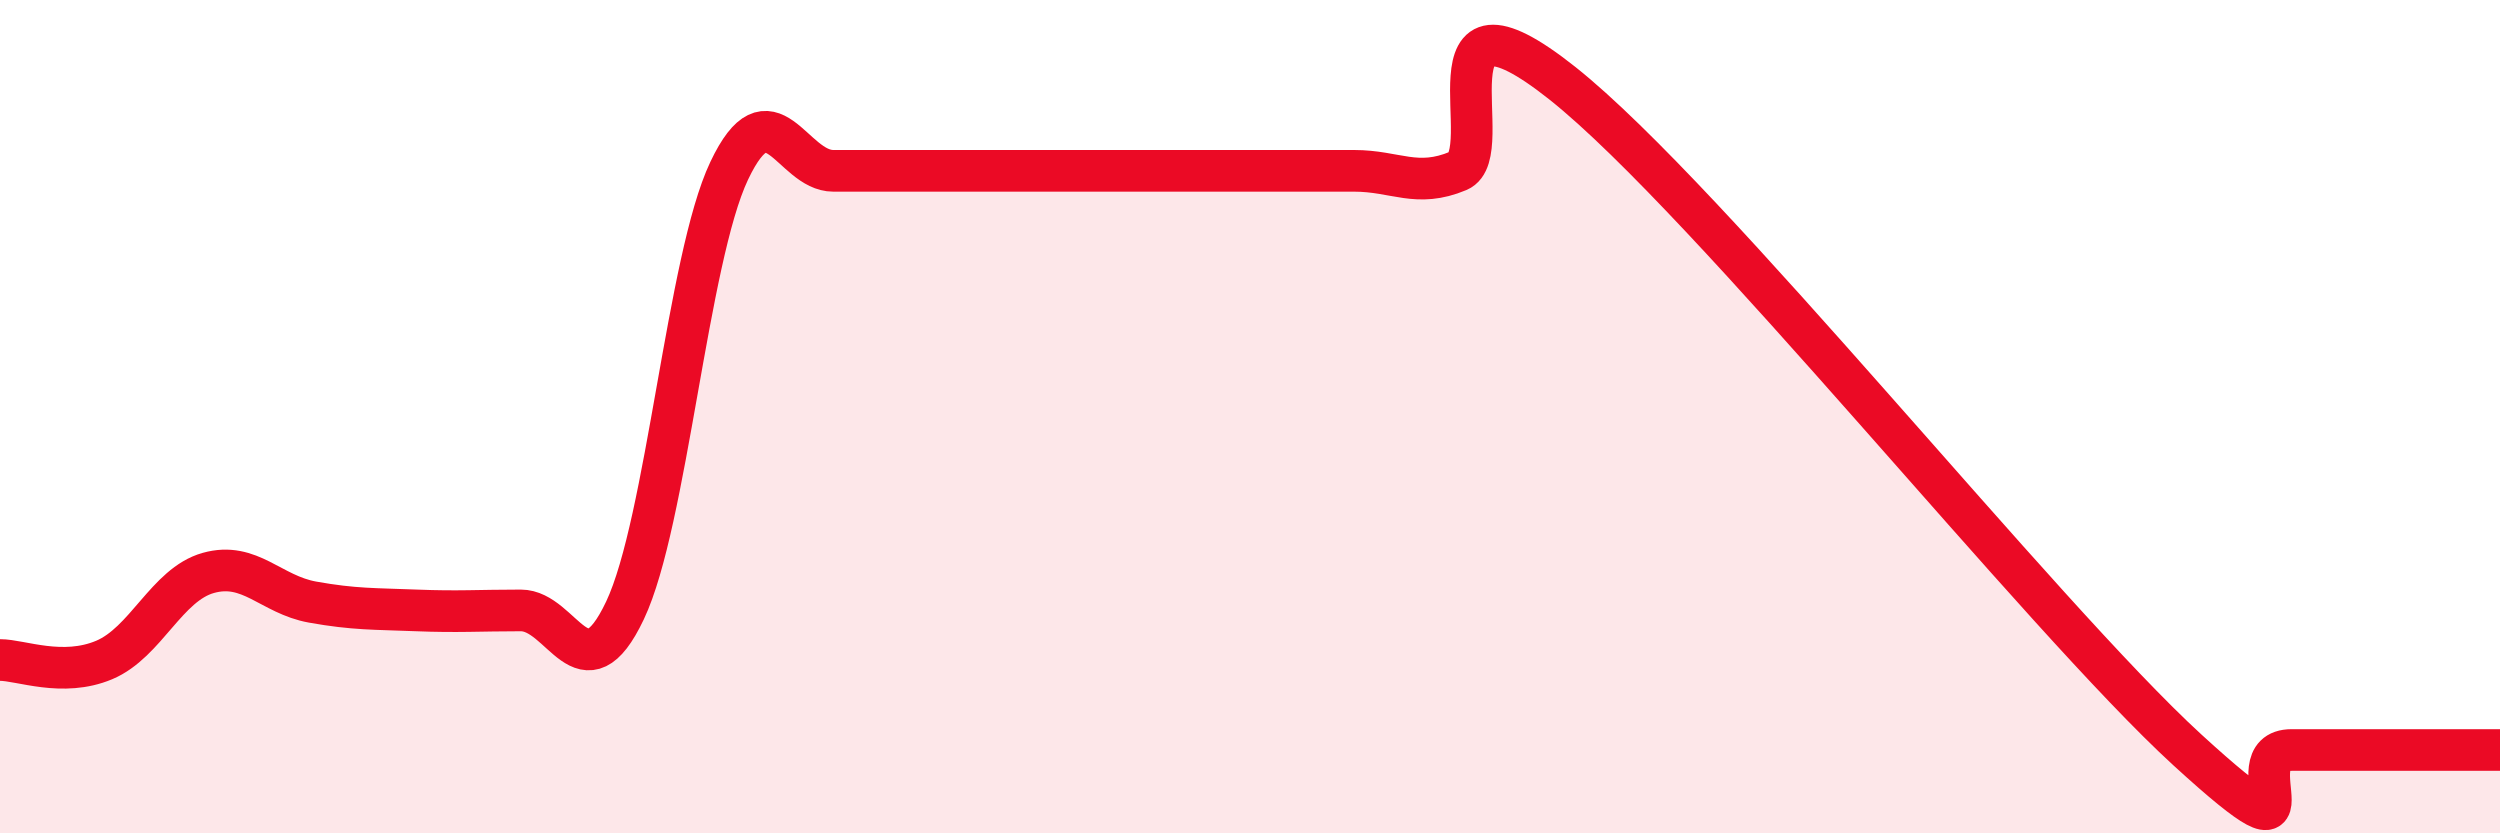
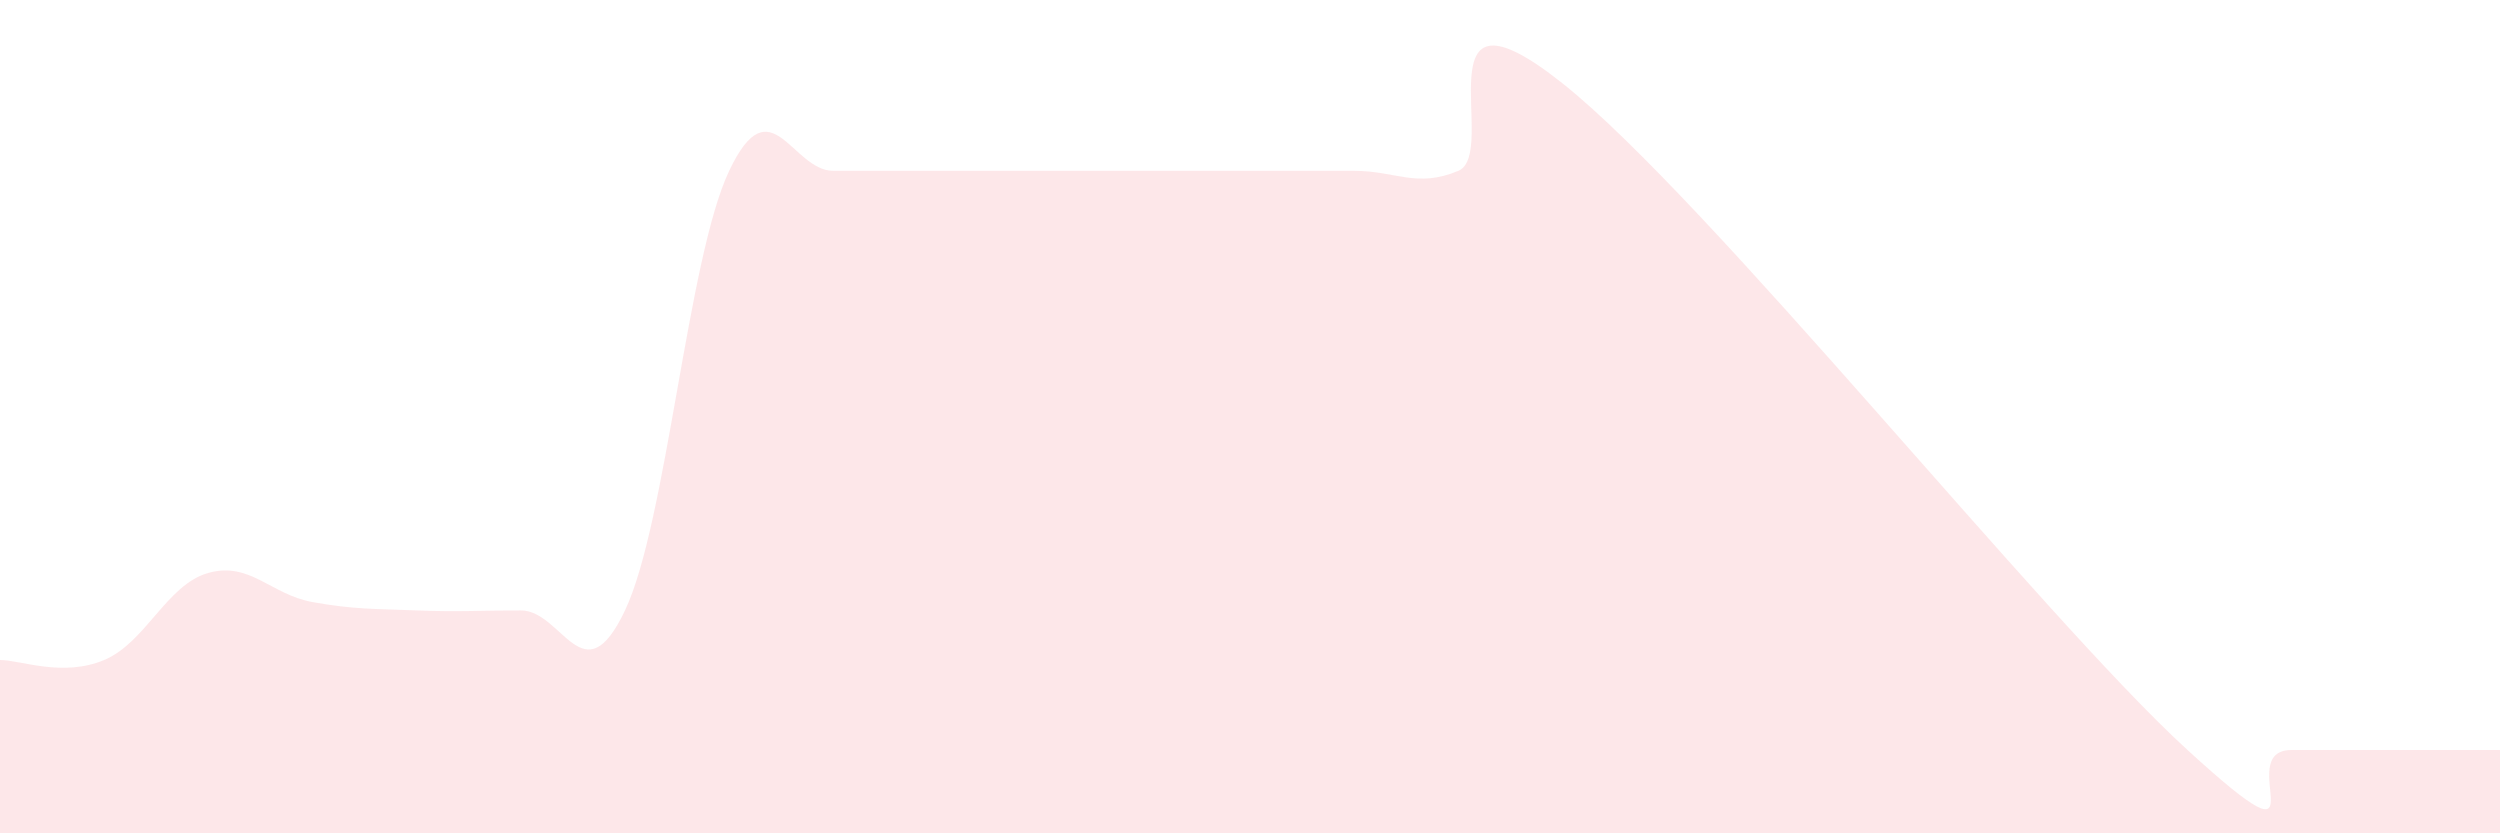
<svg xmlns="http://www.w3.org/2000/svg" width="60" height="20" viewBox="0 0 60 20">
  <path d="M 0,15.84 C 0.5,15.84 1.5,16.26 2.5,15.84 C 3.5,15.42 4,14.03 5,13.75 C 6,13.47 6.5,14.27 7.5,14.45 C 8.5,14.63 9,14.61 10,14.65 C 11,14.69 11.5,14.65 12.5,14.65 C 13.5,14.65 14,16.76 15,14.65 C 16,12.54 16.5,6.21 17.5,4.1 C 18.5,1.99 19,4.1 20,4.1 C 21,4.1 21.5,4.1 22.5,4.1 C 23.5,4.1 24,4.1 25,4.1 C 26,4.1 26.5,4.1 27.5,4.1 C 28.5,4.1 29,4.1 30,4.1 C 31,4.1 31.5,4.1 32.5,4.1 C 33.5,4.1 34,4.52 35,4.1 C 36,3.68 34,-0.78 37.5,2 C 41,4.78 49,14.8 52.5,18 C 56,21.2 53.5,18 55,18 C 56.5,18 59,18 60,18L60 20L0 20Z" fill="#EB0A25" opacity="0.1" stroke-linecap="round" stroke-linejoin="round" />
-   <path d="M 0,15.84 C 0.5,15.84 1.5,16.26 2.5,15.84 C 3.5,15.42 4,14.03 5,13.75 C 6,13.47 6.5,14.27 7.5,14.45 C 8.5,14.63 9,14.61 10,14.65 C 11,14.69 11.5,14.65 12.5,14.65 C 13.5,14.65 14,16.76 15,14.65 C 16,12.54 16.5,6.21 17.5,4.1 C 18.5,1.99 19,4.1 20,4.1 C 21,4.1 21.5,4.1 22.5,4.1 C 23.5,4.1 24,4.1 25,4.1 C 26,4.1 26.5,4.1 27.5,4.1 C 28.5,4.1 29,4.1 30,4.1 C 31,4.1 31.5,4.1 32.5,4.1 C 33.5,4.1 34,4.52 35,4.1 C 36,3.68 34,-0.78 37.5,2 C 41,4.78 49,14.8 52.5,18 C 56,21.2 53.5,18 55,18 C 56.5,18 59,18 60,18" stroke="#EB0A25" stroke-width="1" fill="none" stroke-linecap="round" stroke-linejoin="round" />
</svg>